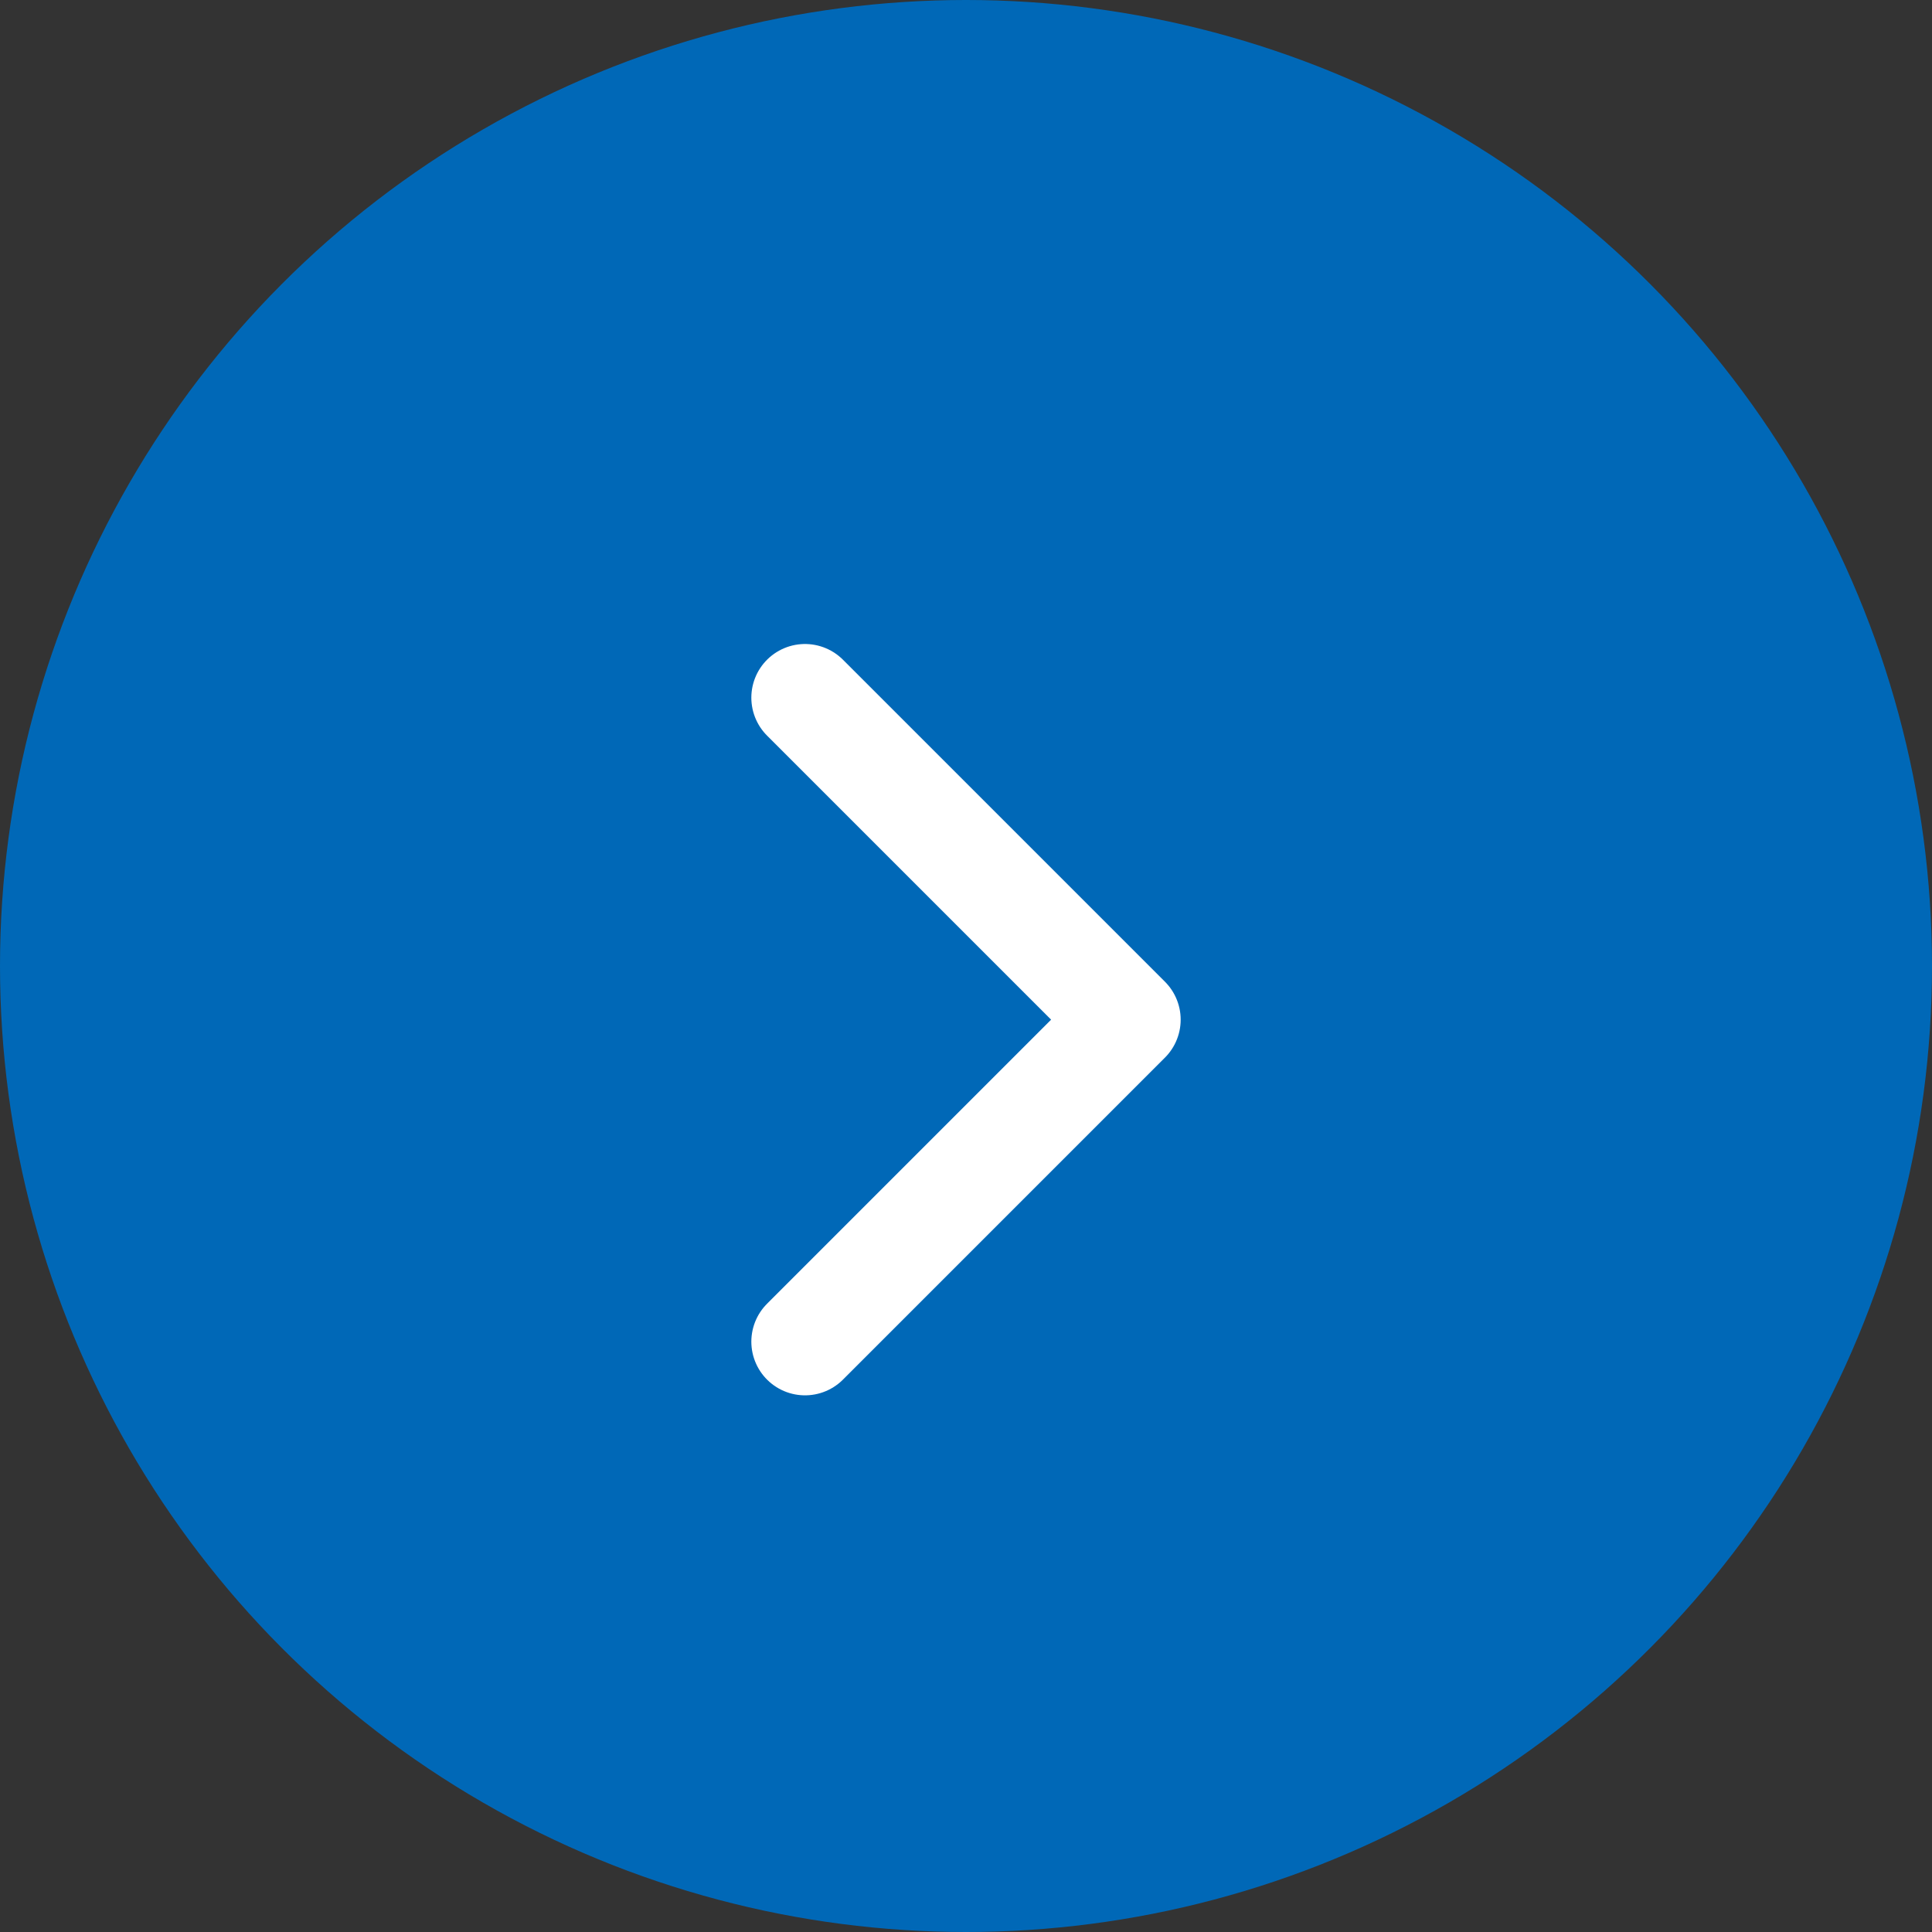
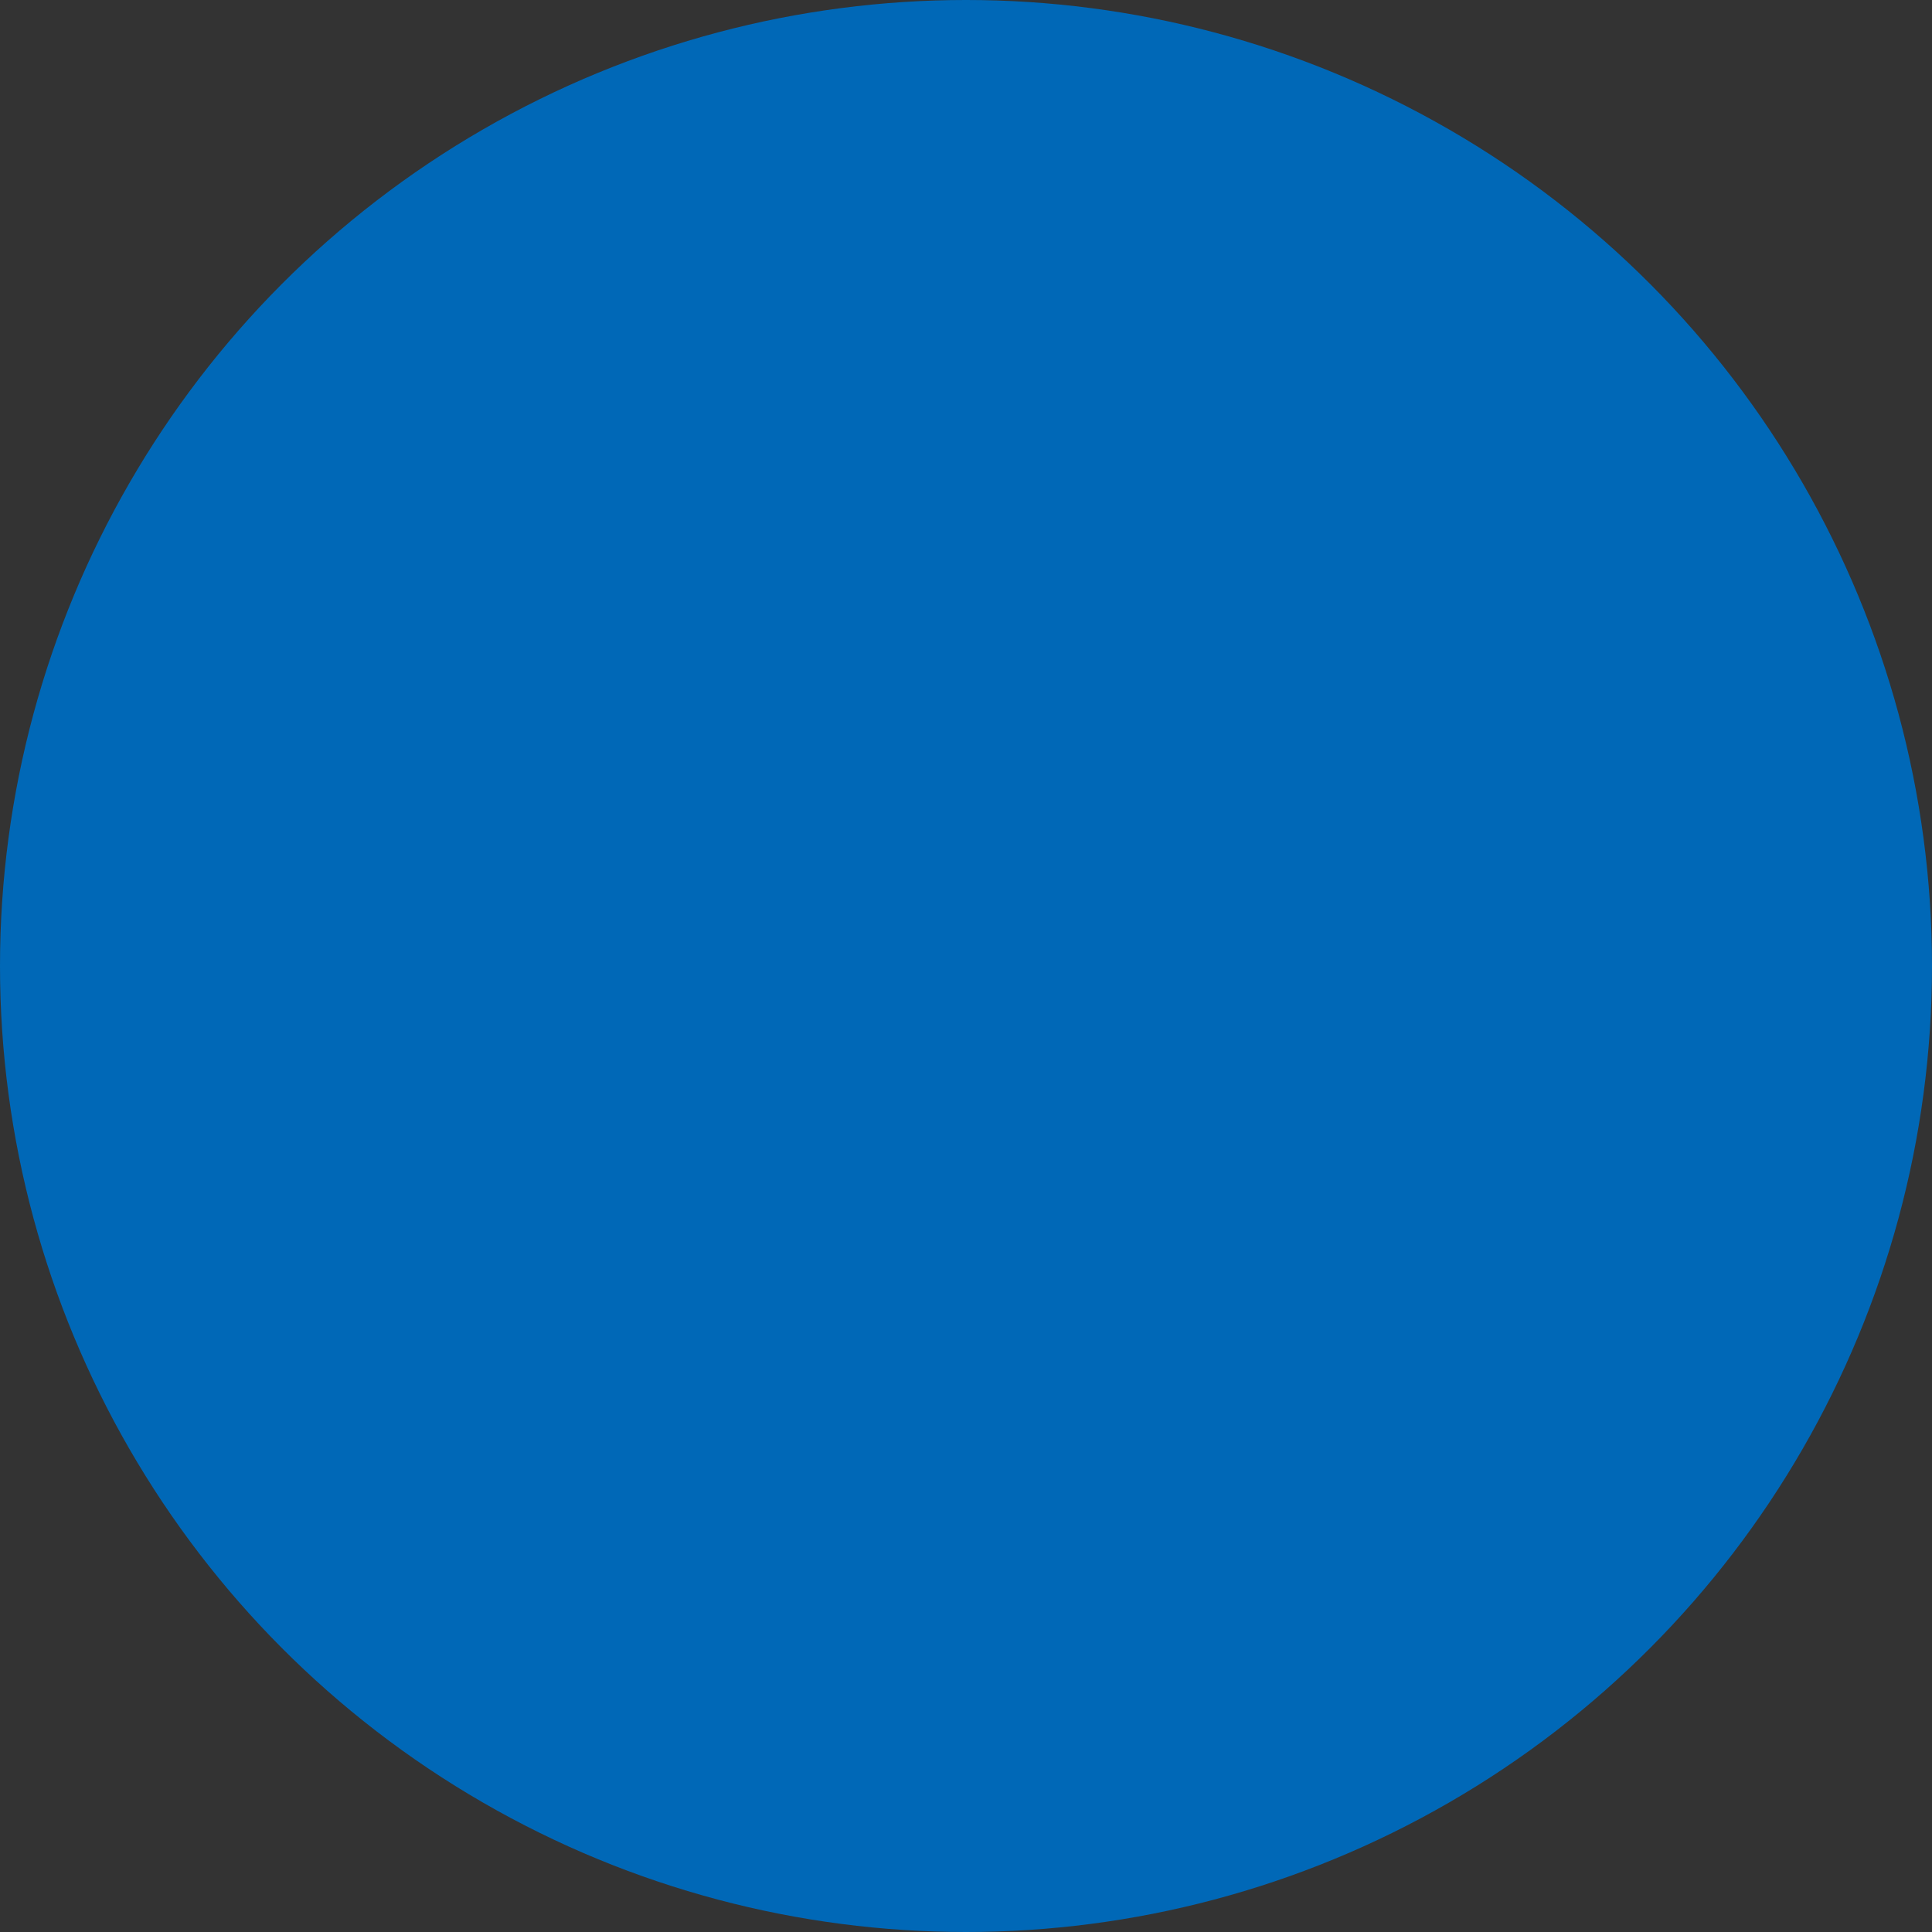
<svg xmlns="http://www.w3.org/2000/svg" width="18" height="18" viewBox="0 0 18 18">
  <rect x="0" y="0" width="18" height="18" fill="#333333" stroke="none" />
  <g id="グループ_21507" data-name="グループ 21507" transform="translate(-604.5 -3206.027)">
    <circle id="楕円形_86" data-name="楕円形 86" cx="9" cy="9" r="9" transform="translate(604.5 3206.027)" fill="#0068b7" />
-     <path id="パス_27105" data-name="パス 27105" d="M-11249.061,3568.626l3,3-3,3" transform="translate(11861.061 -356.099)" fill="none" stroke="#fff" stroke-linecap="round" stroke-linejoin="round" stroke-width="1" />
  </g>
</svg>